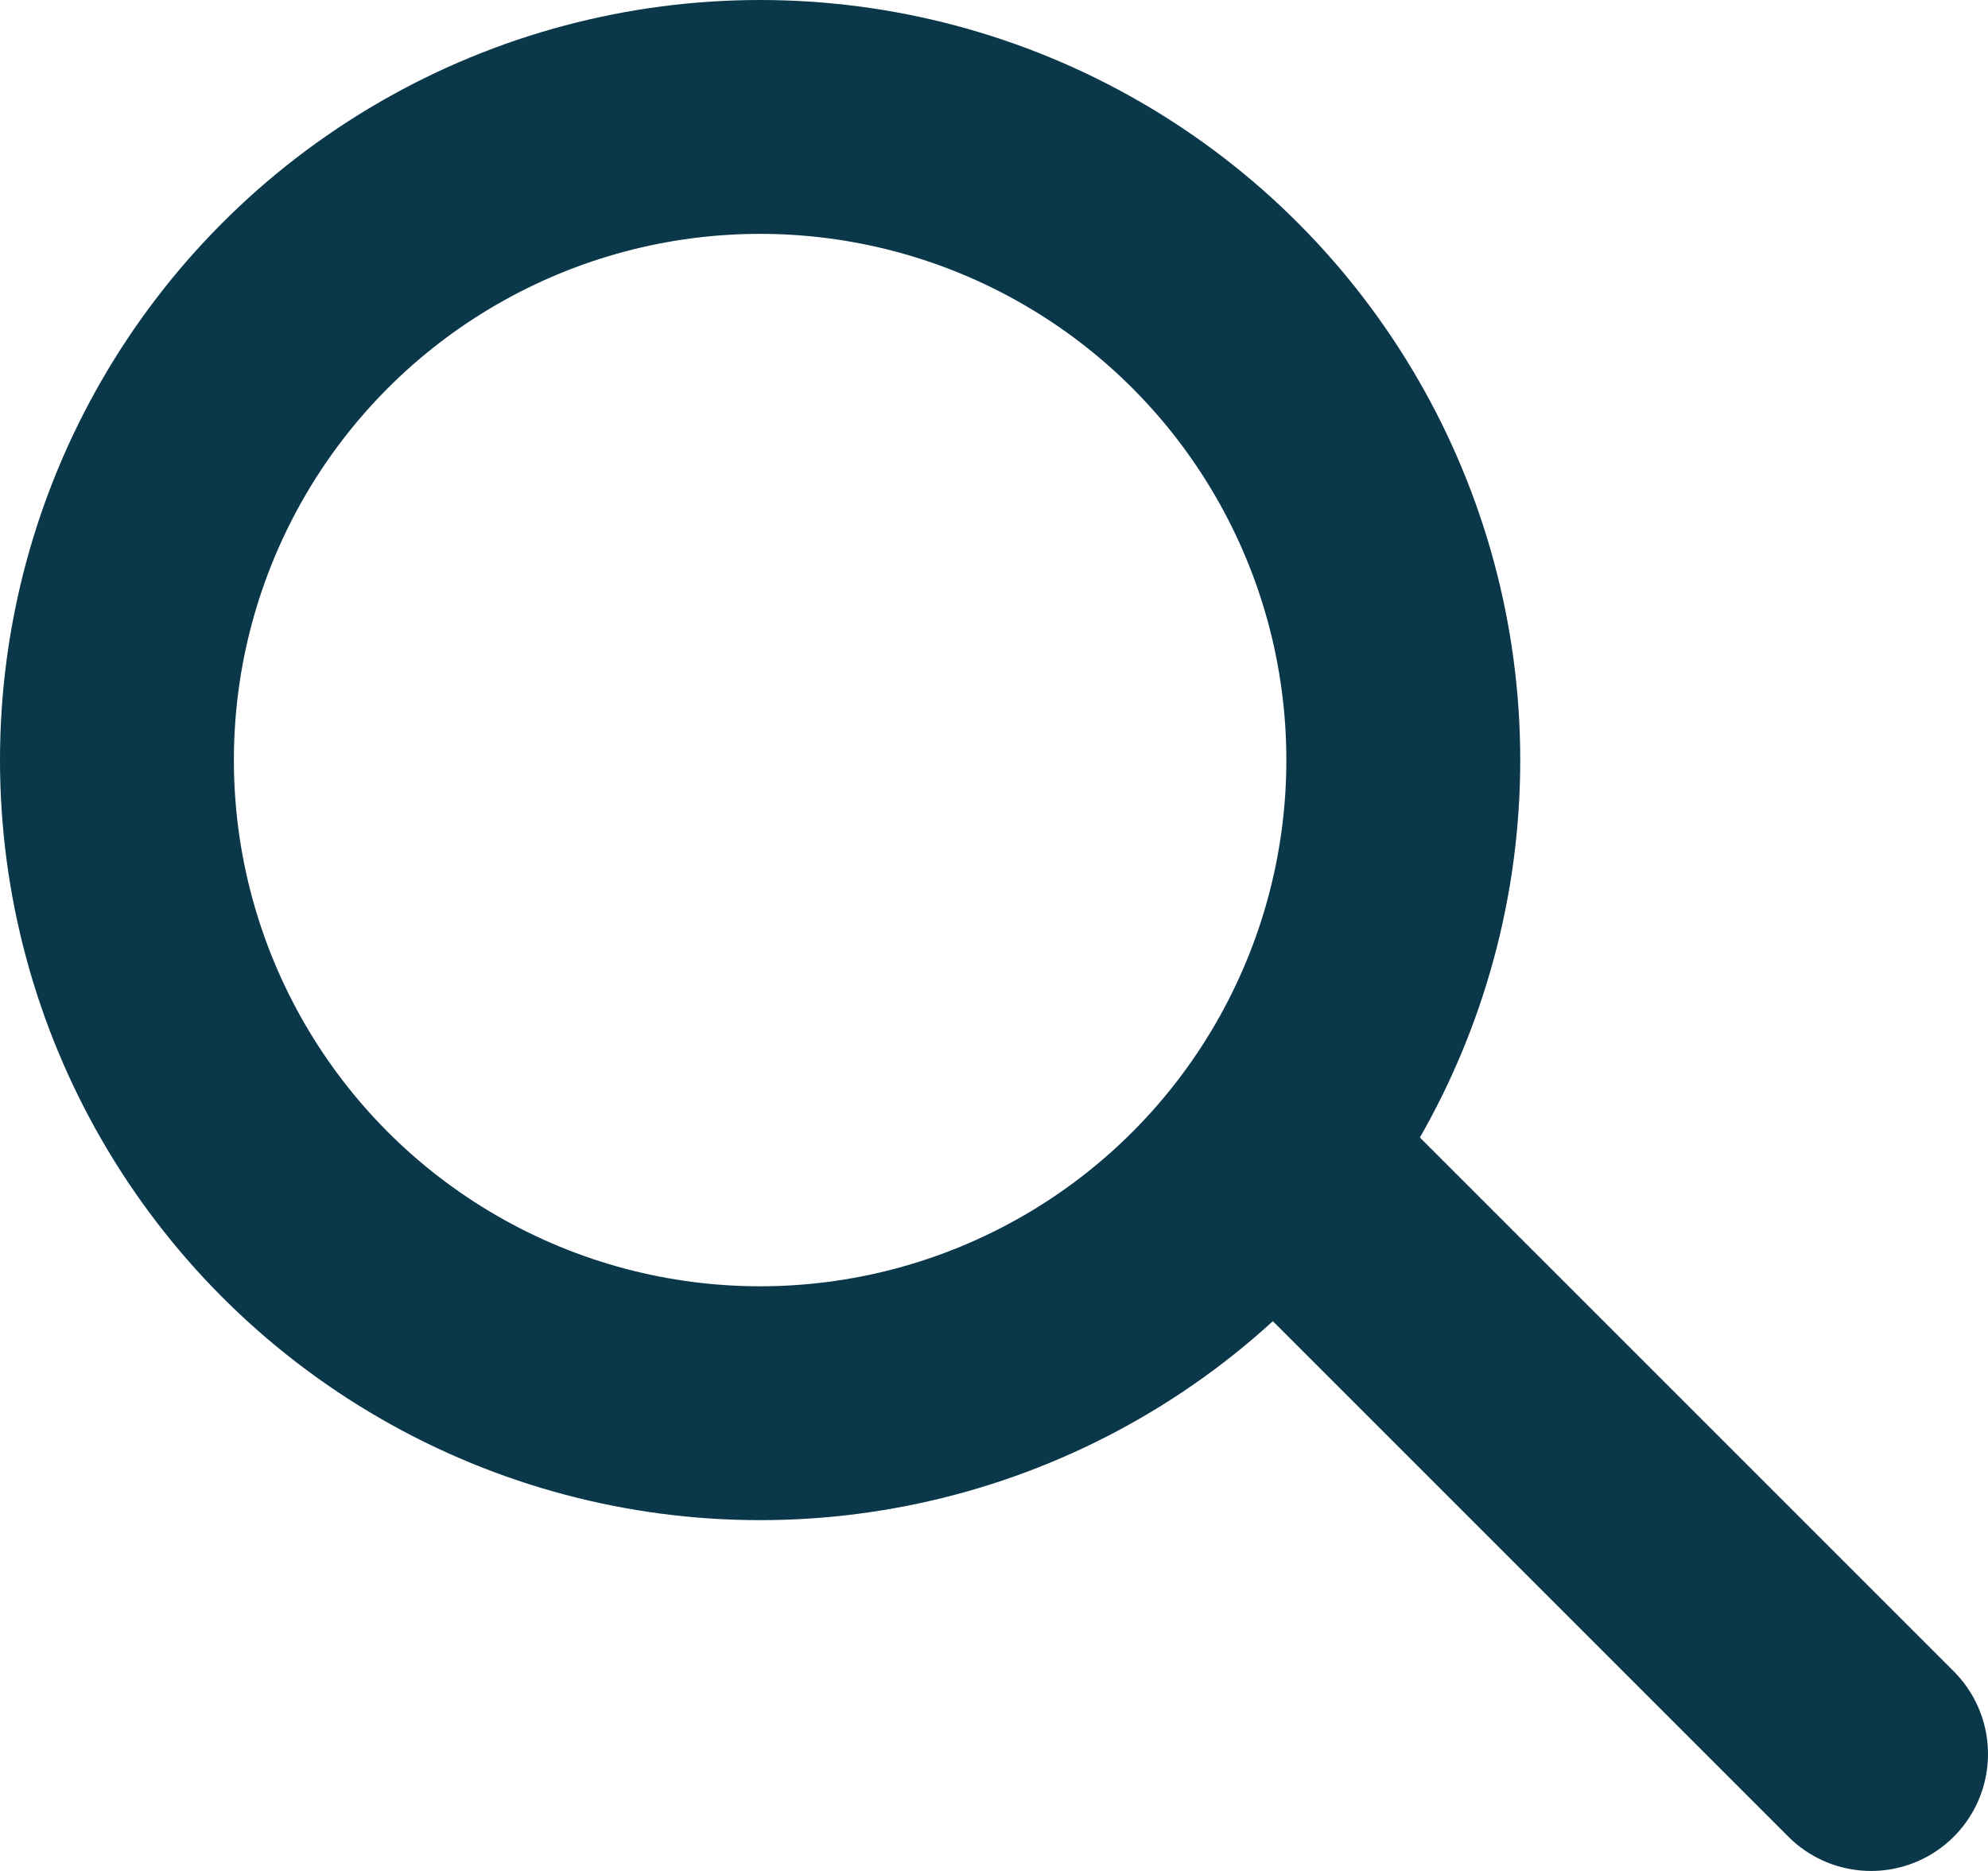
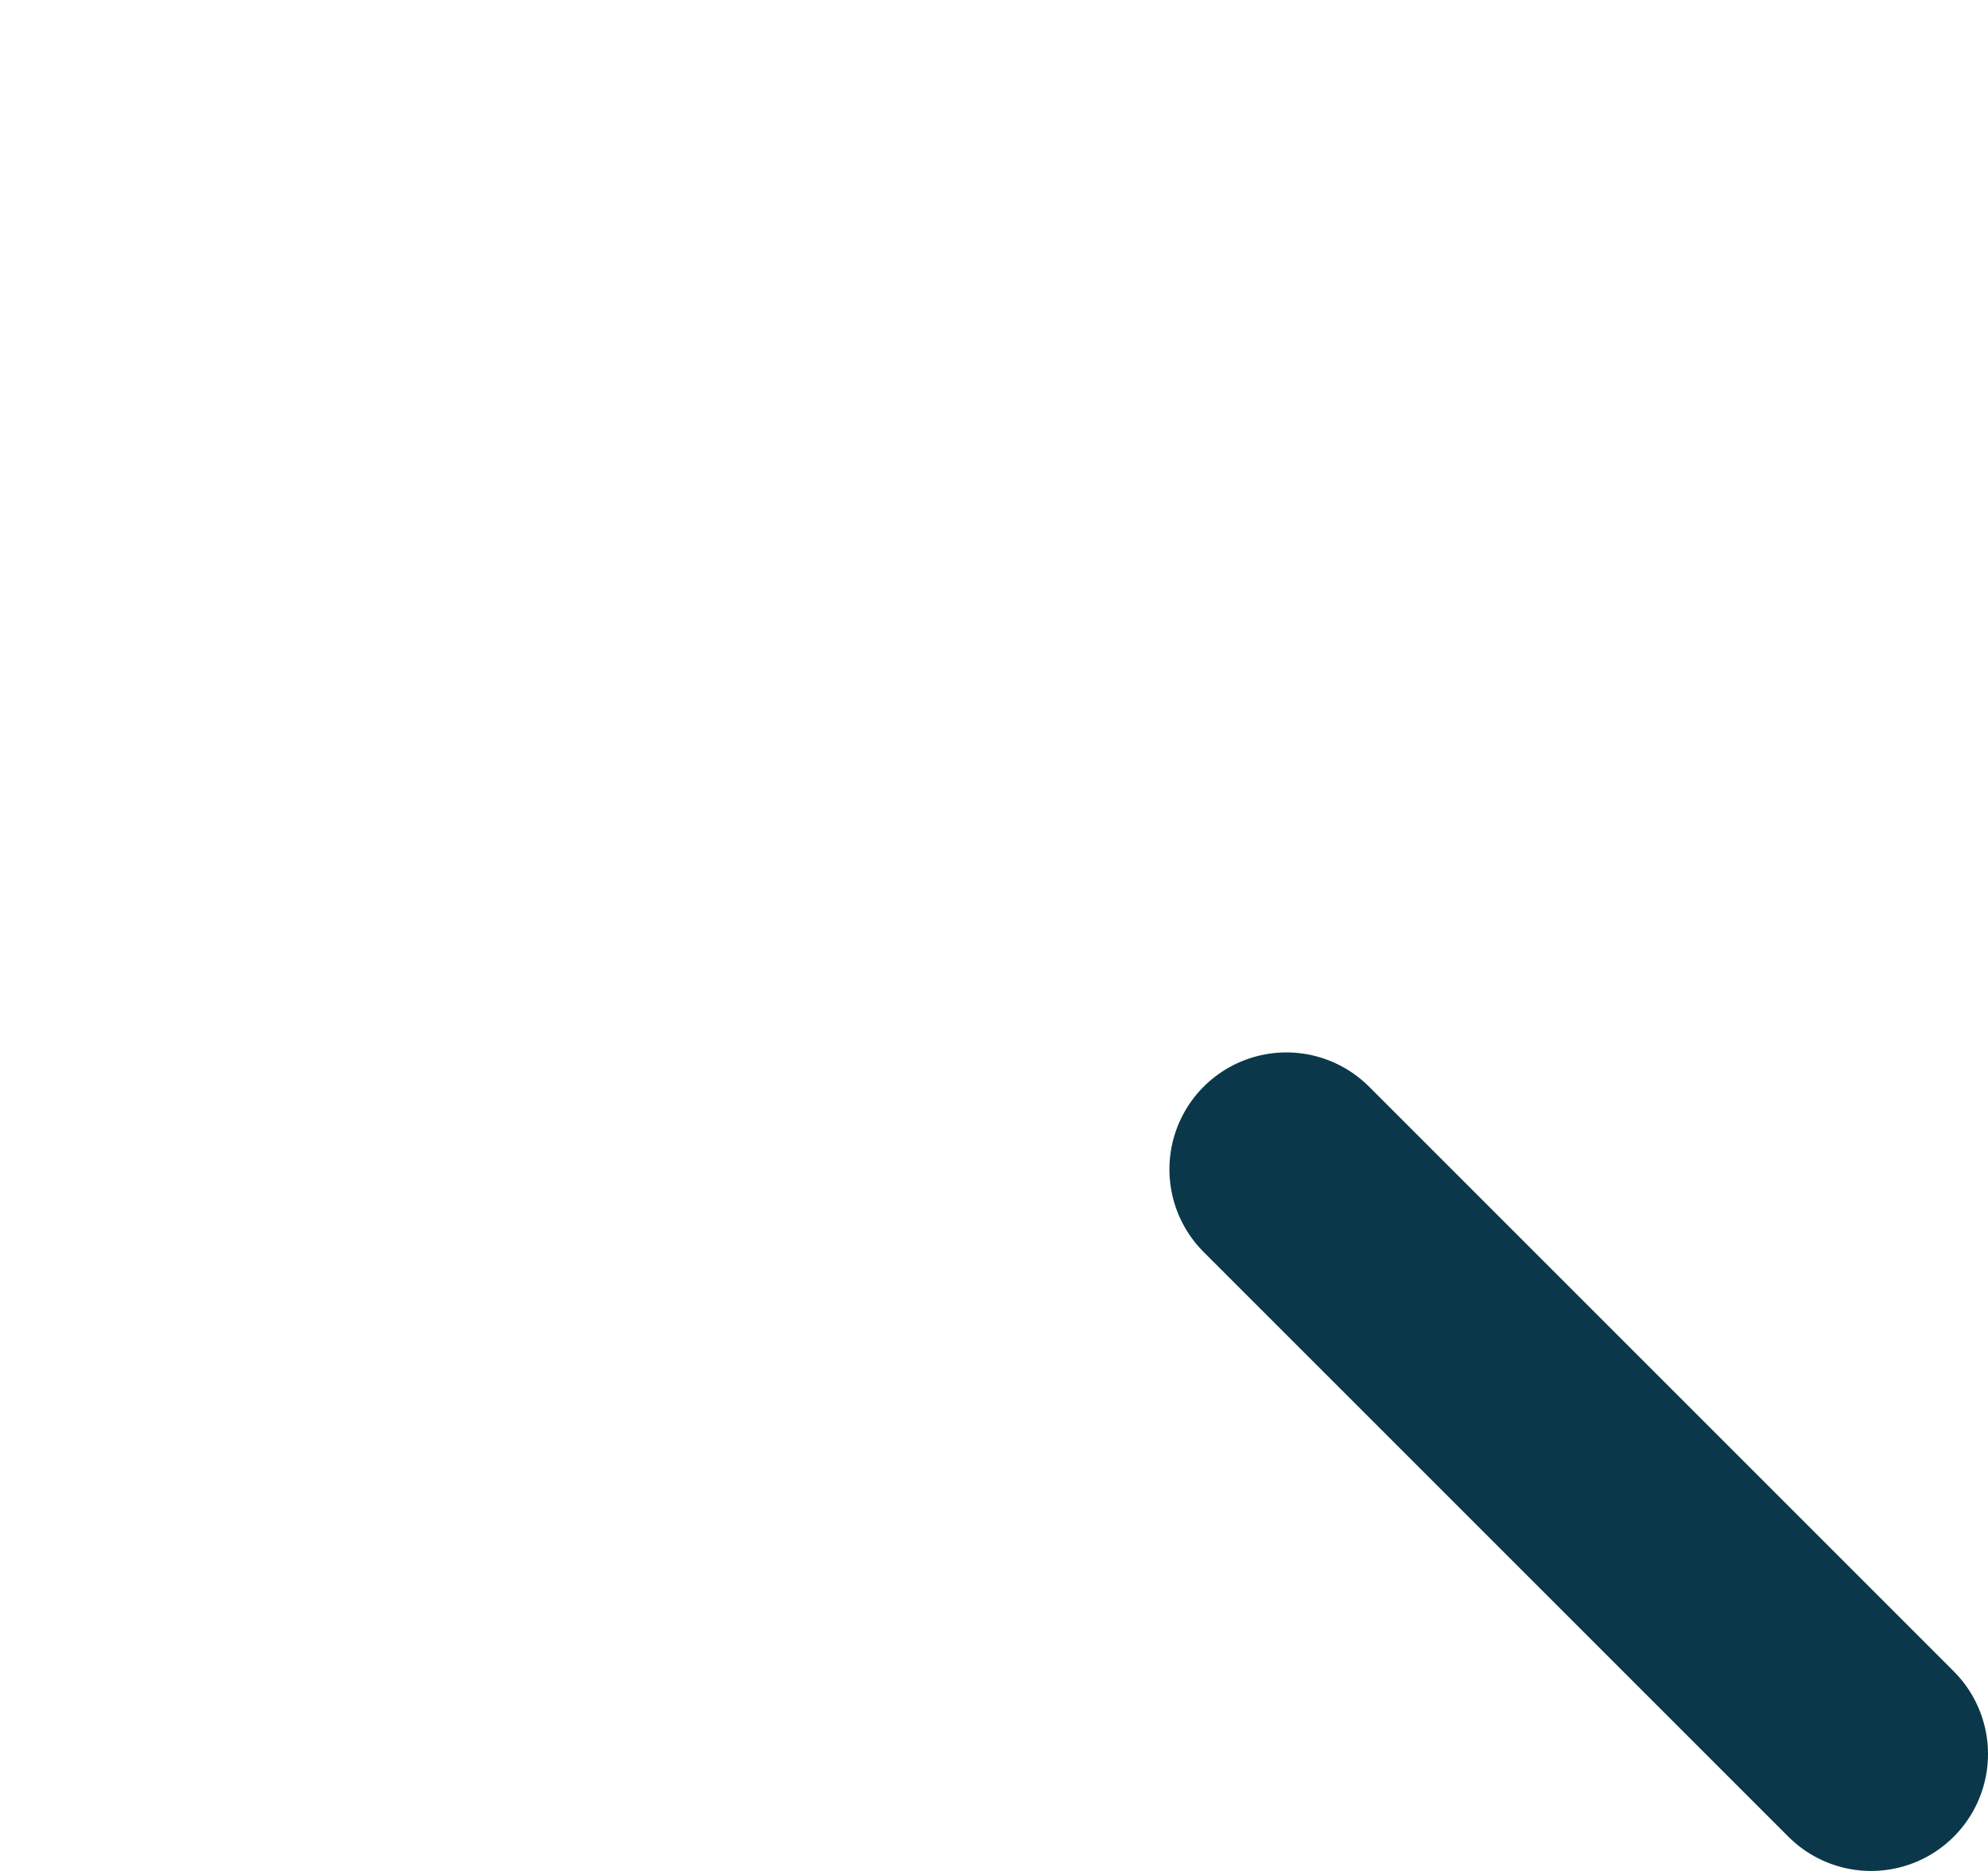
<svg xmlns="http://www.w3.org/2000/svg" width="17px" height="16px" viewBox="0 0 17 16" version="1.1">
  <title>search-icon</title>
  <desc>Created with Sketch.</desc>
  <g id="Symbols" stroke="none" stroke-width="1" fill="none" fill-rule="evenodd" stroke-linecap="round">
    <g id="Global-/-Nav" transform="translate(-1412, -11)" stroke="#0A384A" stroke-width="2">
      <g id="search-icon" transform="translate(1413, 12)">
-         <circle id="Oval" cx="5.5" cy="5.5" r="5.5" />
        <line x1="10" y1="9" x2="15" y2="14" id="Path-11" />
      </g>
    </g>
  </g>
</svg>